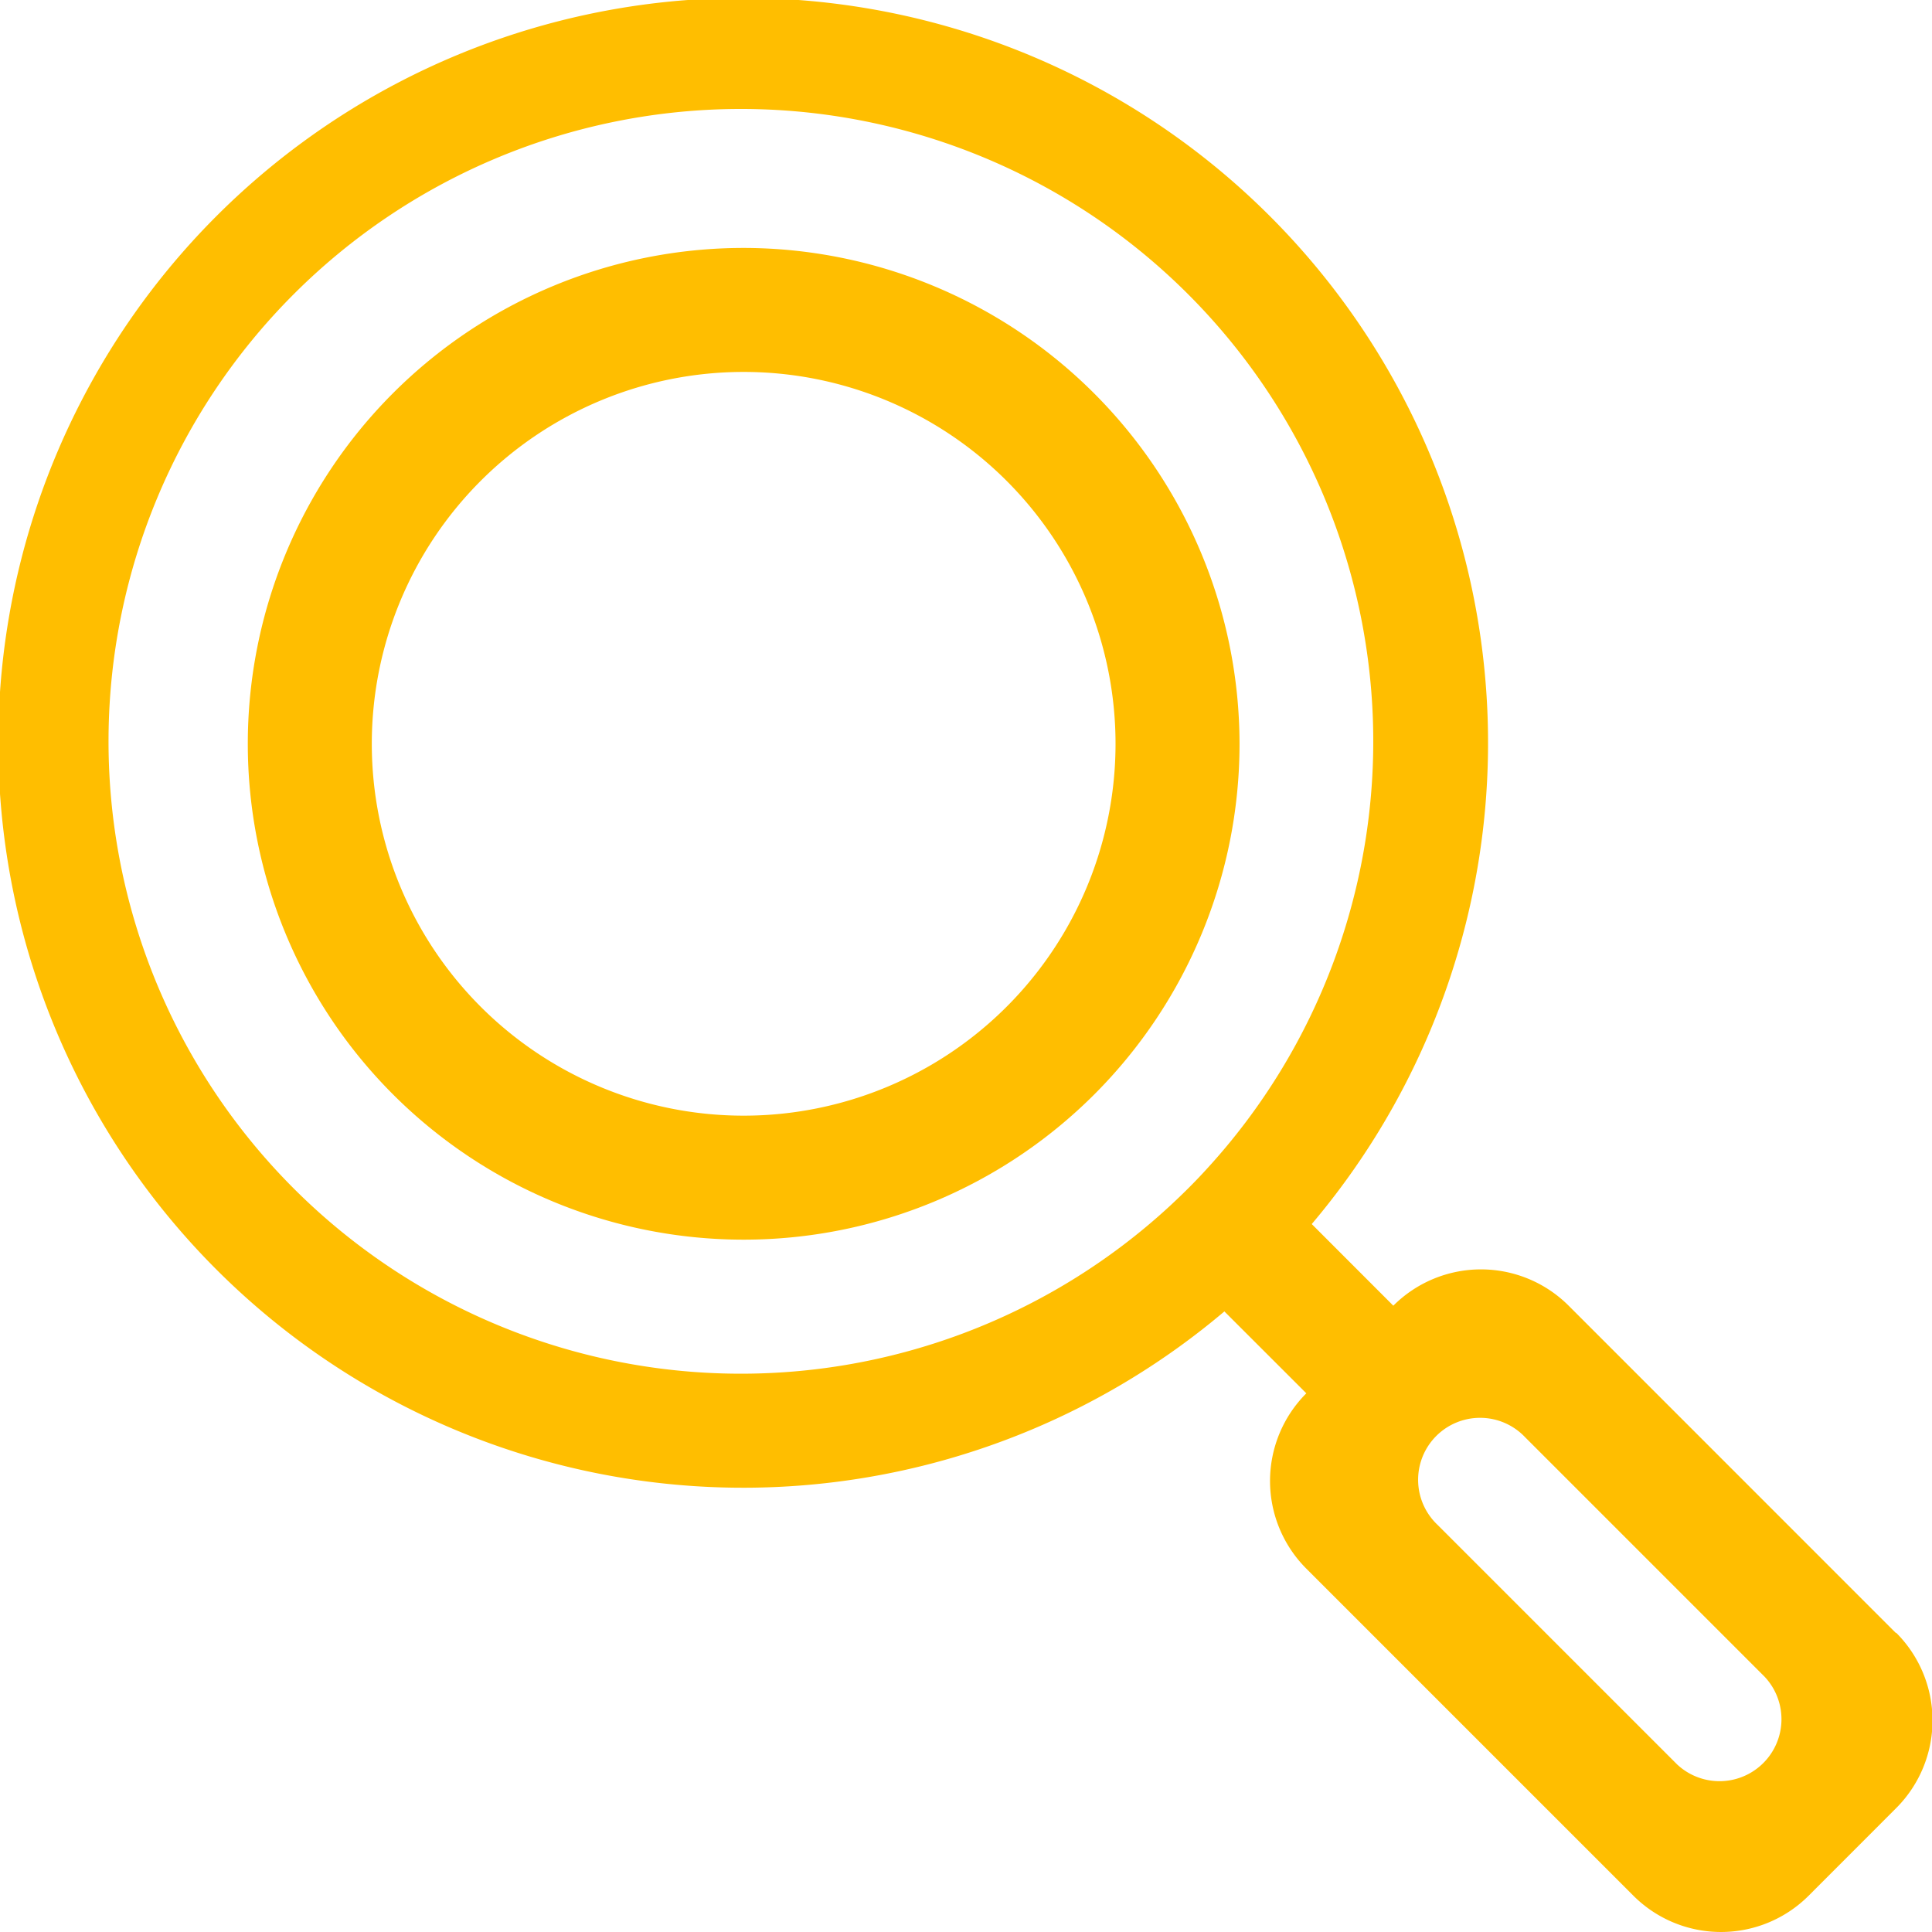
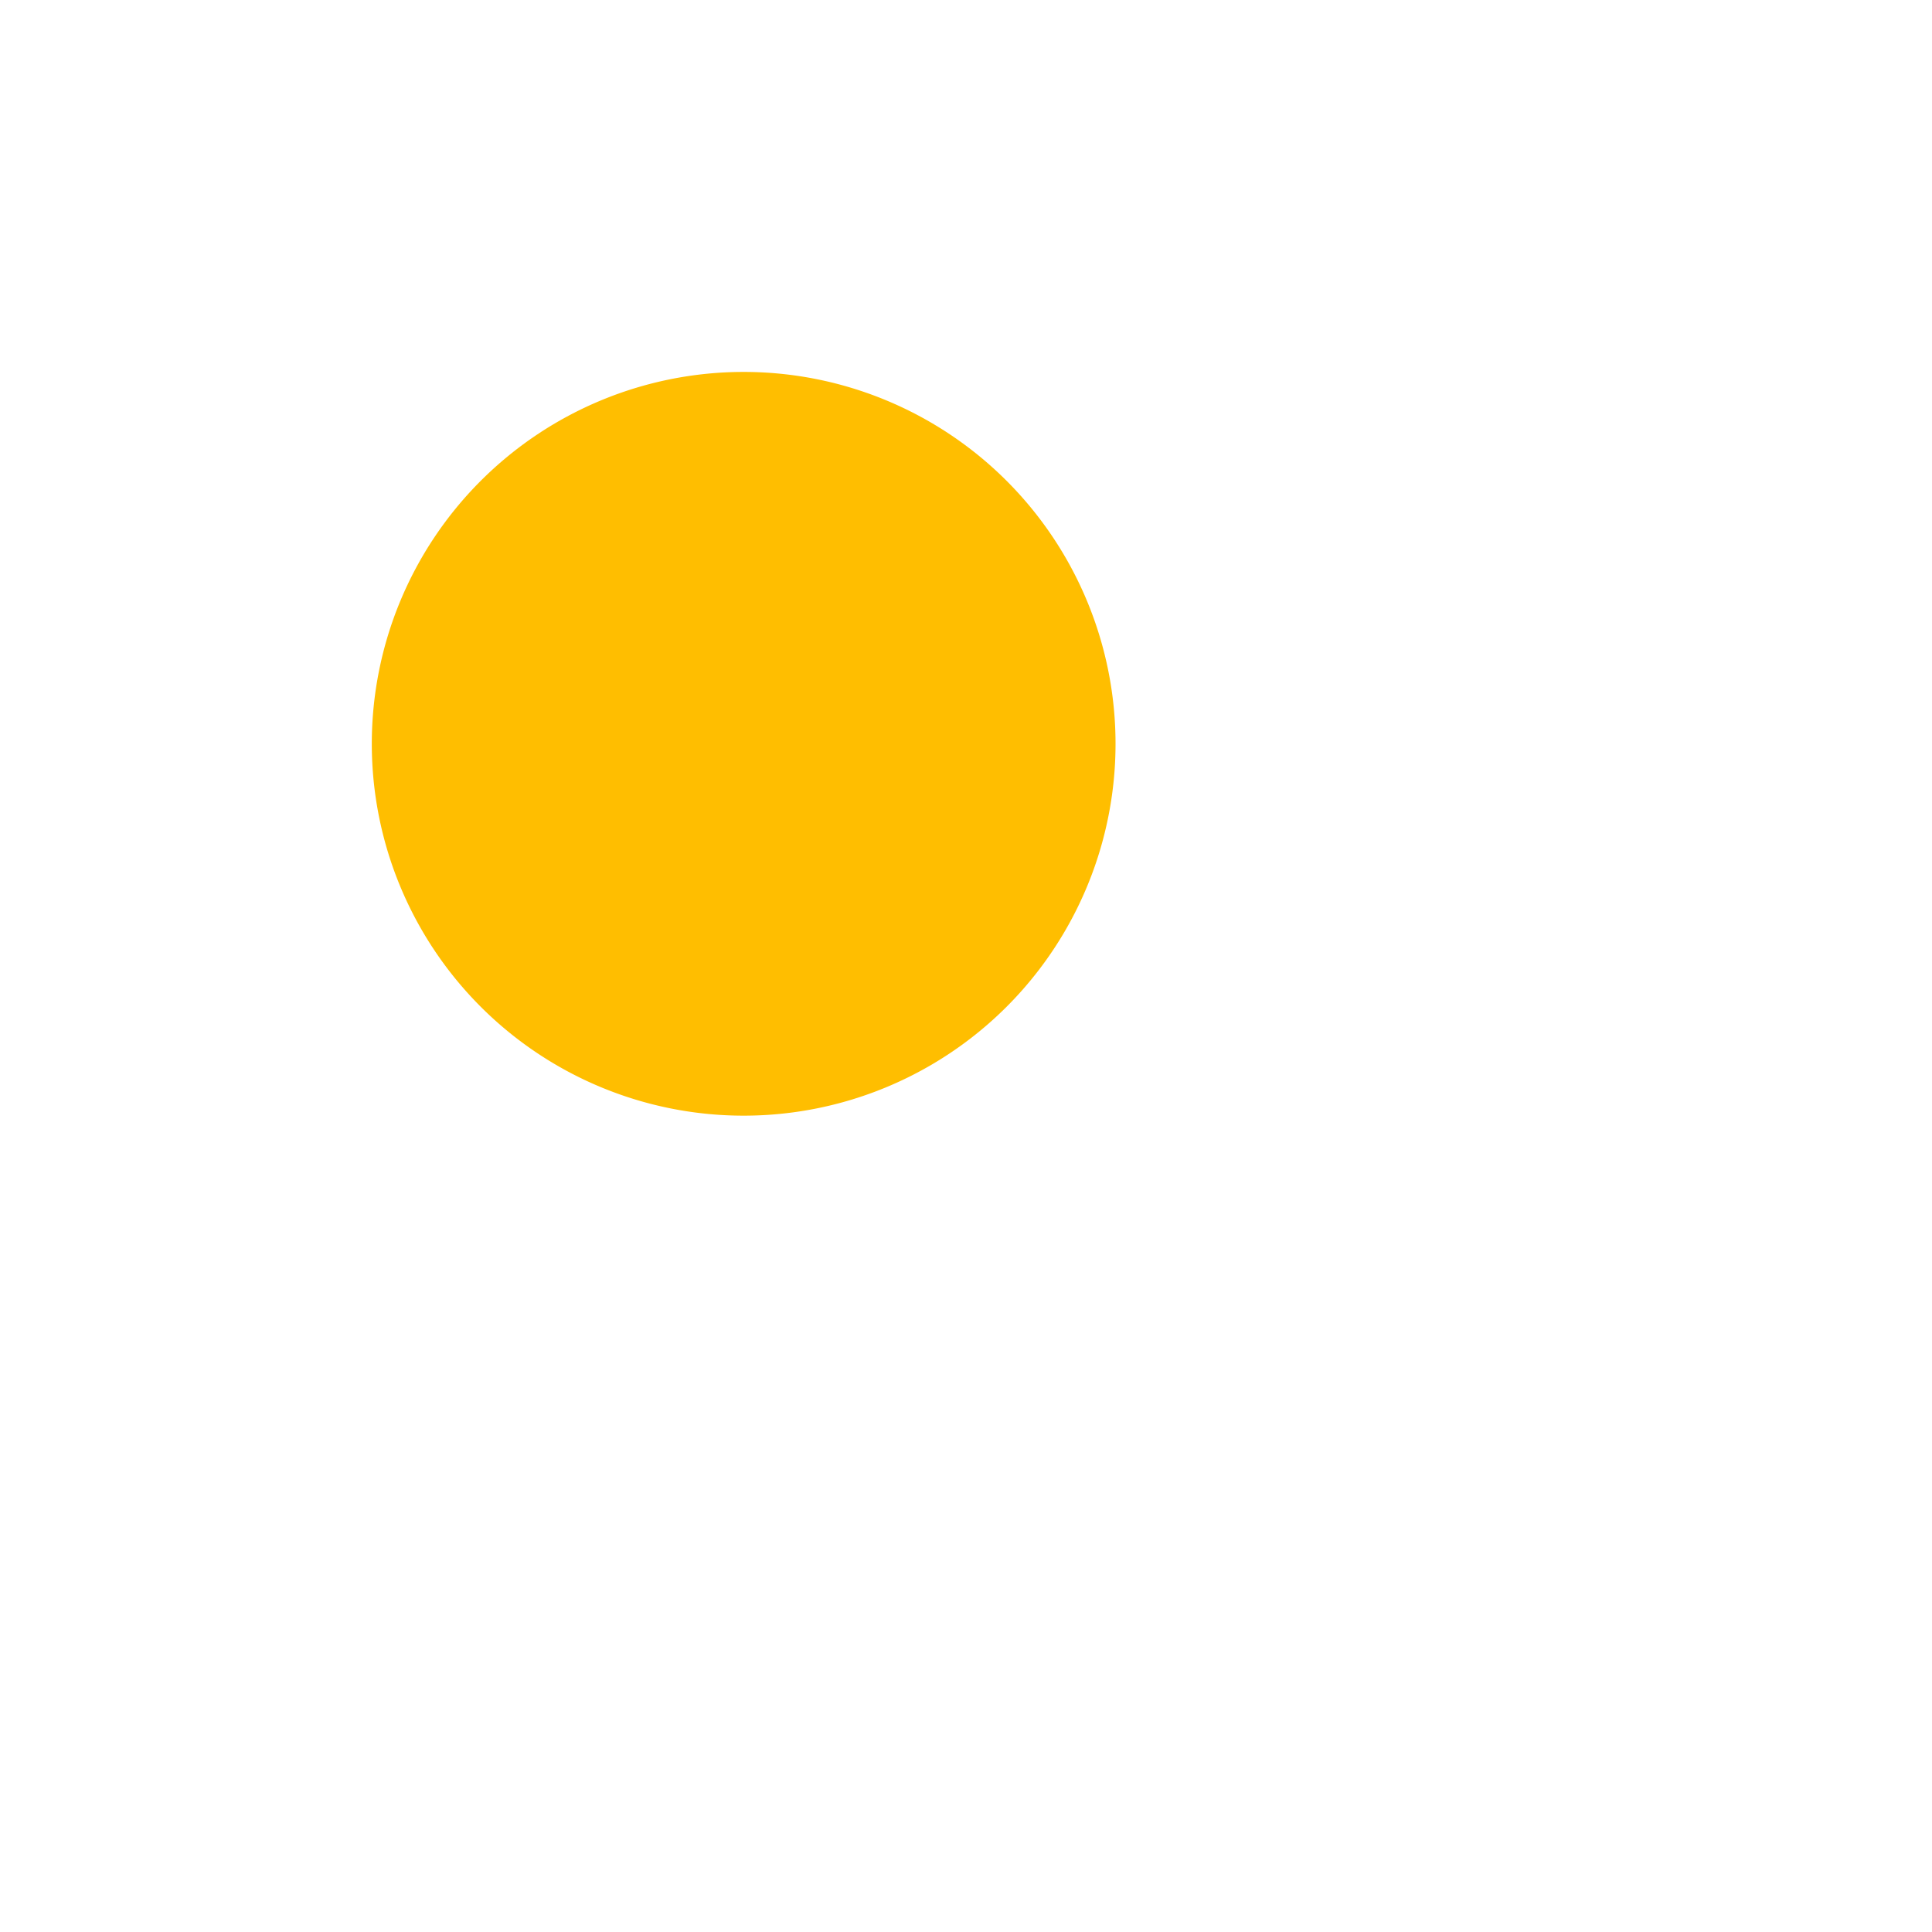
<svg xmlns="http://www.w3.org/2000/svg" width="29.962" height="29.963">
  <g data-name="グループ 9117" fill="#ffbe00">
-     <path data-name="パス 23908" d="M29.399 25.322l-5.072-5.073a1.923 1.923 0 00-2.719 0l-1.265-1.266a11.552 11.552 0 10-1.355 1.355l1.271 1.27a1.923 1.923 0 000 2.719l5.072 5.072a1.922 1.922 0 002.718 0l1.358-1.359a1.922 1.922 0 000-2.718m-10.7-7.185c-.182.2-.369.384-.564.565a9.807 9.807 0 11.564-.565m7.3 9.224l-3.713-3.713a.961.961 0 111.358-1.359l3.713 3.713a.961.961 0 01-1.358 1.359" />
-     <path data-name="パス 23909" d="M11.533 3.845a7.69 7.69 0 107.69 7.69 7.7 7.7 0 00-7.69-7.69m0 13.457a5.767 5.767 0 115.767-5.767 5.767 5.767 0 01-5.767 5.767" />
+     <path data-name="パス 23909" d="M11.533 3.845m0 13.457a5.767 5.767 0 115.767-5.767 5.767 5.767 0 01-5.767 5.767" />
  </g>
</svg>